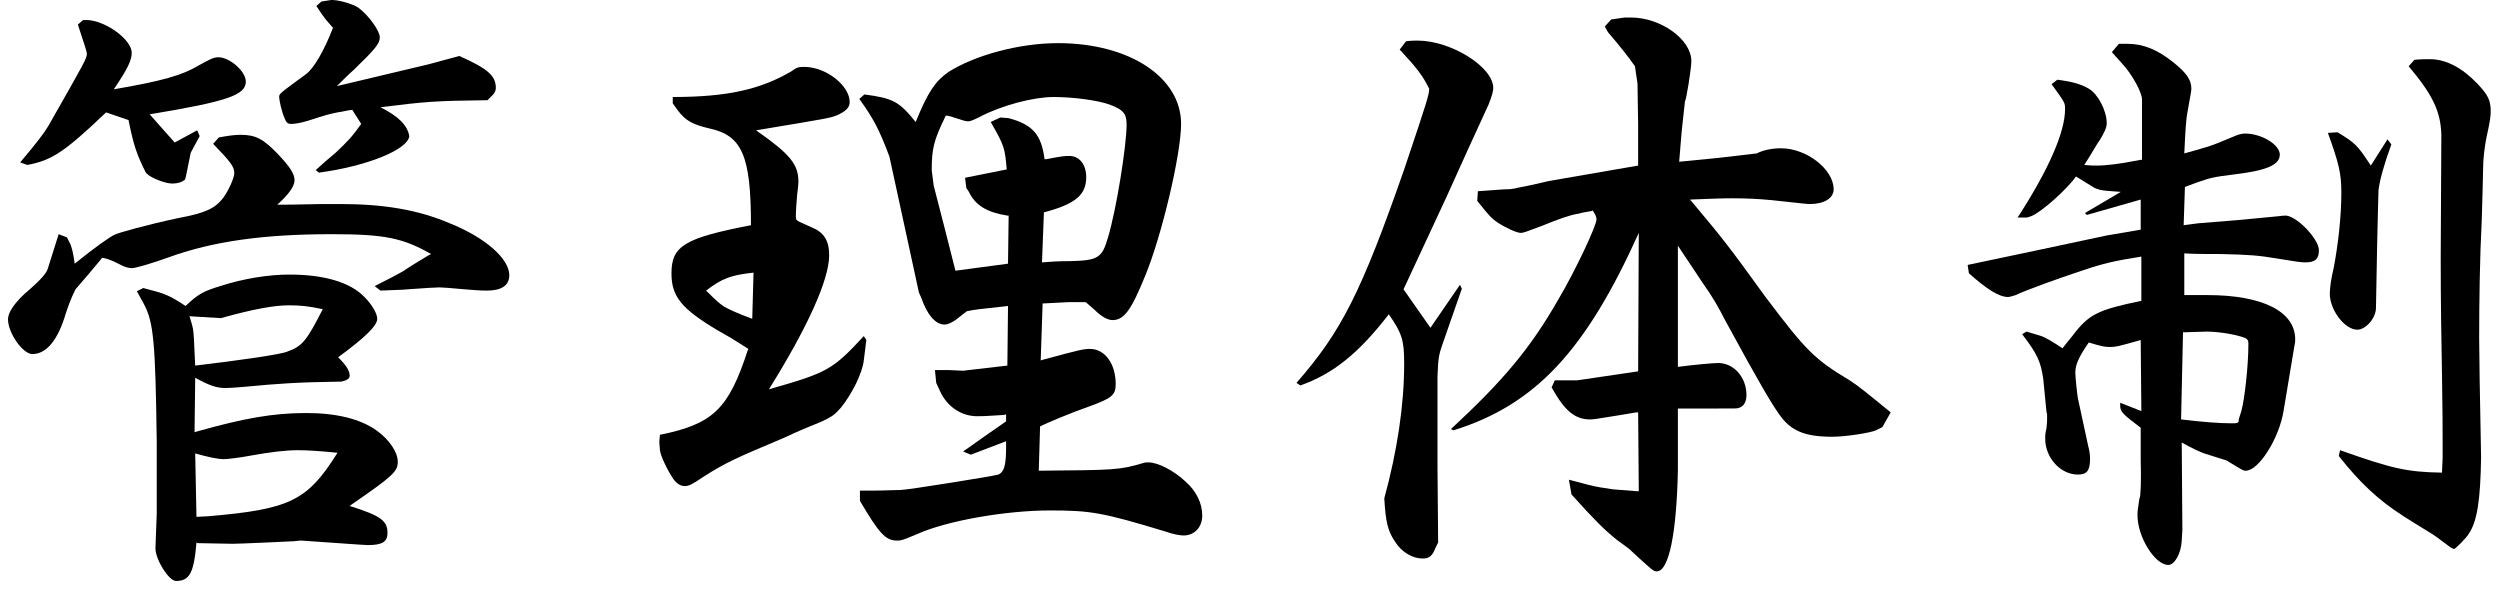
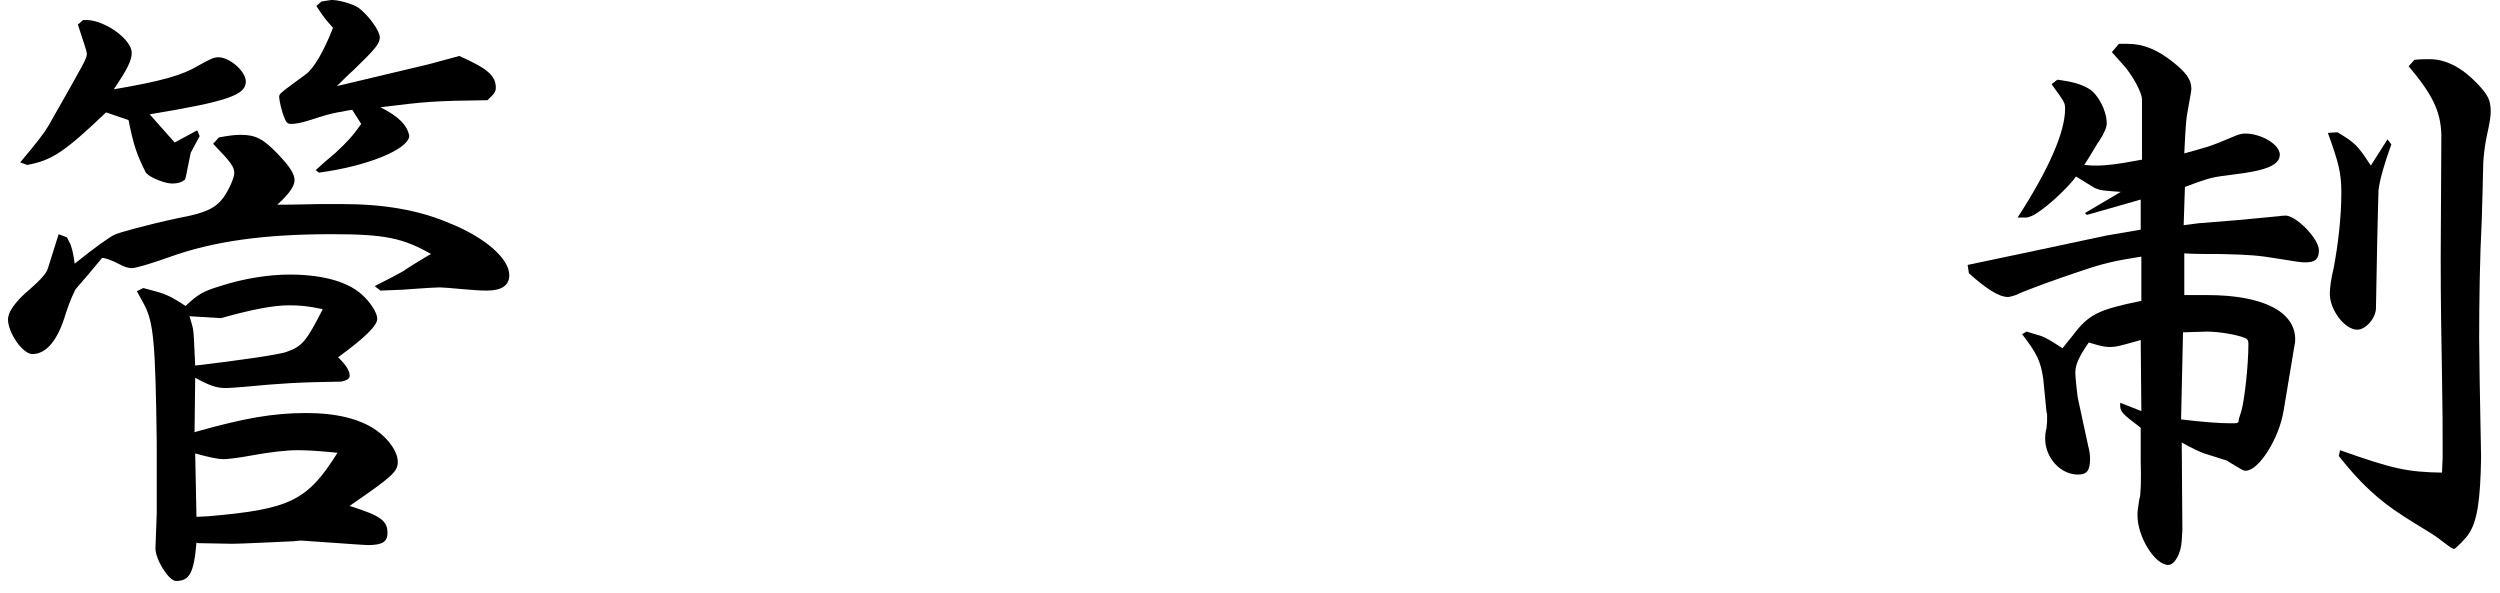
<svg xmlns="http://www.w3.org/2000/svg" width="156" height="37" viewBox="0 0 156 37" fill="none">
  <path d="M145.26 8.293L145.86 8.253C146.98 8.933 147.1 9.053 147.94 10.332L148.98 8.693L149.22 9.013C148.78 10.213 148.5 11.213 148.42 11.852C148.42 11.973 148.38 13.012 148.34 14.973L148.26 19.212C148.26 19.852 147.62 20.573 147.1 20.573C146.3 20.573 145.38 19.332 145.38 18.332C145.38 17.973 145.46 17.372 145.62 16.733C145.9 15.252 146.1 13.533 146.1 12.012C146.1 10.812 145.94 10.172 145.26 8.293ZM145.94 28.453L146.02 28.093C149.3 29.253 150.18 29.453 152.38 29.492L152.42 28.573V27.613C152.42 27.012 152.42 25.532 152.38 23.372C152.34 21.413 152.3 18.733 152.3 16.093C152.3 15.252 152.3 15.252 152.34 8.413C152.3 6.933 151.78 5.893 150.3 4.133L150.66 3.733C151.02 3.693 151.38 3.693 151.62 3.693C152.62 3.693 153.62 4.213 154.58 5.213C155.26 5.933 155.42 6.253 155.42 6.973C155.42 7.213 155.38 7.533 155.26 8.093C155.02 9.133 154.94 9.973 154.94 10.773C154.94 11.213 154.9 12.252 154.86 13.773C154.74 16.052 154.7 18.812 154.7 21.093C154.7 21.933 154.74 24.613 154.82 28.532C154.78 31.172 154.58 32.532 154.06 33.292C153.94 33.532 153.22 34.252 153.14 34.252C153.02 34.252 152.82 34.093 152.5 33.852C152.3 33.693 151.94 33.413 151.46 33.133C150.98 32.852 150.5 32.532 149.98 32.212C148.42 31.212 147.26 30.133 145.94 28.453ZM122.78 16.532L127.14 15.613L131.46 14.693L133.58 14.332V12.453L130.22 13.412L130.1 13.293L132.34 11.973C131.26 11.893 131.1 11.893 130.82 11.773C130.74 11.773 130.34 11.492 129.54 11.012C129.02 11.773 127.38 13.252 126.74 13.492L126.5 13.572H125.9C127.82 10.613 128.86 8.253 128.86 6.813C128.86 6.413 128.86 6.413 128.02 5.253L128.38 4.973C129.26 5.093 129.78 5.213 130.34 5.533C130.9 5.853 131.46 6.893 131.46 7.693C131.46 7.933 131.34 8.253 130.98 8.813C130.9 8.893 130.74 9.213 130.46 9.653L130.06 10.293C130.46 10.332 130.62 10.332 130.86 10.332C131.42 10.332 132.34 10.213 133.14 10.053L133.58 9.973H133.66V6.253C133.7 5.813 133.02 4.613 132.46 4.013L131.78 3.253L132.22 2.733H132.74C133.74 2.733 134.62 3.093 135.62 3.893C136.42 4.533 136.74 4.973 136.74 5.533C136.74 5.653 136.74 5.653 136.46 7.213C136.42 7.573 136.38 7.813 136.3 9.573C136.86 9.413 137.18 9.333 137.7 9.173C138.1 9.053 138.7 8.813 139.54 8.453C139.74 8.373 139.94 8.333 140.1 8.333C141.1 8.333 142.26 9.013 142.26 9.653C142.26 10.293 141.42 10.652 139.34 10.893C138.06 11.053 137.94 11.092 137.02 11.412L136.38 11.652H136.34L136.26 14.053L137.18 13.932L139.66 13.732L142.18 13.492C142.42 13.453 142.62 13.453 142.66 13.453C143.38 13.533 144.7 14.932 144.7 15.613C144.7 16.172 144.46 16.372 143.86 16.372C143.58 16.372 143.3 16.332 142.1 16.133C140.9 15.932 140.34 15.893 138.58 15.852C137.7 15.852 137.02 15.852 136.3 15.812V18.413H136.38H137.74C141.22 18.413 143.22 19.453 143.22 21.172C143.22 21.253 143.22 21.372 143.18 21.532L142.5 25.613C142.22 27.372 140.94 29.372 140.14 29.372C139.98 29.372 139.98 29.372 138.94 28.733L137.54 28.293C137.3 28.212 136.78 27.973 136.14 27.613L136.18 33.053L136.14 33.733C136.1 34.532 135.7 35.252 135.3 35.252C134.46 35.252 133.38 33.492 133.38 32.172C133.38 31.892 133.38 31.892 133.5 31.093C133.58 31.093 133.62 29.852 133.58 28.773V26.692C132.42 25.812 132.3 25.692 132.3 25.293V25.133L133.62 25.652L133.58 21.212L133.46 21.253C132.18 21.613 132.02 21.652 131.66 21.652C131.34 21.652 131.14 21.613 130.34 21.372C129.7 22.293 129.5 22.773 129.5 23.253C129.5 23.532 129.62 24.652 129.66 24.852L130.3 27.812C130.38 28.093 130.42 28.413 130.42 28.613C130.42 29.372 130.22 29.613 129.66 29.613C128.58 29.613 127.62 28.573 127.62 27.372C127.62 27.212 127.62 27.012 127.7 26.733C127.74 26.413 127.74 26.253 127.74 25.933C127.74 25.892 127.74 25.812 127.7 25.692L127.5 23.652C127.34 22.532 127.1 22.052 126.18 20.852L126.46 20.692L127.26 20.933C127.58 21.012 128.1 21.332 128.7 21.733C128.86 21.532 128.98 21.372 129.34 20.933C130.34 19.613 130.9 19.332 133.62 18.773V16.012C133.42 16.052 133.38 16.052 132.9 16.133C131.66 16.332 130.82 16.573 129.66 16.973C128.46 17.372 126.34 18.133 125.78 18.413C125.54 18.492 125.38 18.532 125.3 18.532C124.74 18.532 123.98 18.052 122.86 17.052L122.78 16.532ZM136.22 20.733L136.1 26.172C137.42 26.332 138.5 26.413 139.18 26.413C139.62 26.413 139.62 26.413 139.7 26.293C139.66 26.253 139.74 26.012 139.86 25.652C140.06 24.933 140.3 22.852 140.3 21.453C140.3 21.253 140.26 21.172 140.1 21.093C139.62 20.892 138.5 20.692 137.7 20.692L136.34 20.733H136.22Z" fill="black" />
-   <path d="M107.22 9.853L109.62 9.573C110.02 9.373 110.54 9.253 111.14 9.253C112.74 9.253 114.42 10.572 114.42 11.812C114.42 12.373 113.82 12.732 112.94 12.732C112.78 12.732 112.78 12.732 110.58 12.492C109.74 12.412 109.02 12.373 108.1 12.373C107.34 12.373 106.54 12.412 105.46 12.453C107.5 14.893 107.74 15.172 110.14 18.492C112.7 21.892 113.22 22.413 115.42 23.733C115.98 24.093 116.66 24.652 117.98 25.733L117.46 26.652L117.06 26.852C116.7 27.012 115.18 27.253 114.34 27.253C112.62 27.253 111.74 26.892 111.02 25.852C110.54 25.172 109.86 24.052 107.62 19.933C107.26 19.212 106.82 18.453 106.3 17.733L104.86 15.572L104.7 15.332V22.892C105.62 22.773 106.86 22.652 107.22 22.652C108.18 22.652 108.98 23.532 108.98 24.652C108.98 25.052 108.82 25.372 108.5 25.453C108.42 25.492 108.42 25.492 106.74 25.492H106.18H104.7V29.332C104.62 33.292 104.14 35.653 103.38 35.653C103.18 35.653 103.1 35.572 102.22 34.773L101.66 34.252C101.38 34.053 101.14 33.852 100.9 33.693C100.1 33.053 99.5 32.453 98.06 30.852L97.9 29.933C98.94 30.212 99.38 30.332 99.86 30.413C100.14 30.453 100.42 30.492 100.62 30.532L102.14 30.652H102.26L102.22 25.733H102.1L100.9 25.933C99.42 26.172 99.42 26.172 99.22 26.172C98.26 26.172 97.62 25.613 96.82 24.172L97.02 23.733H98.42L102.22 23.172L102.26 14.533C98.94 21.892 95.82 25.253 90.7 26.852L90.54 26.773C93.82 23.733 95.5 21.733 97.26 18.652C98.3 16.892 99.62 14.092 99.62 13.693C99.62 13.572 99.58 13.412 99.38 13.133L99.3 13.172C99.06 13.213 98.78 13.252 98.5 13.332C97.98 13.412 97.3 13.652 96.22 14.092C95.26 14.453 95.06 14.533 94.9 14.533C94.66 14.533 94.02 14.252 93.46 13.893C93.1 13.652 92.94 13.492 92.18 12.533L92.22 11.932L93.9 11.812C94.06 11.812 94.26 11.812 94.42 11.773C94.5 11.773 94.54 11.773 94.62 11.732C95.3 11.613 95.98 11.453 96.66 11.293C100.1 10.693 101.98 10.373 102.22 10.332V7.773L102.18 5.213L102.02 4.133C101.66 3.613 101.1 2.893 100.34 2.013L100.14 1.653L100.54 1.213L101.38 1.093H101.78C103.62 1.093 105.54 2.453 105.54 3.813C105.54 4.293 105.22 6.253 105.14 6.333L104.94 8.173L104.78 10.092L107.22 9.853ZM81.14 24.052L80.9 23.892C83.7 20.692 84.94 18.253 87.62 10.572C89.1 6.173 89.18 5.893 89.18 5.533C88.78 4.733 88.46 4.293 87.34 3.093L87.74 2.573C88.06 2.533 88.3 2.533 88.46 2.533C90.54 2.533 93.18 4.173 93.18 5.493C93.18 5.693 93.1 5.973 92.9 6.493L91.58 9.373L90.26 12.293L87.58 18.052L89.26 20.453L91.1 17.773L91.22 18.012L90.02 21.453C89.78 22.133 89.74 22.372 89.7 23.492V24.453V29.172L89.74 33.852L89.58 34.172C89.38 34.693 89.18 34.852 88.78 34.852C88.14 34.852 87.46 34.453 87.06 33.812C86.58 33.133 86.46 32.492 86.38 31.093C87.18 28.172 87.62 25.293 87.62 22.692C87.62 21.253 87.5 20.812 86.66 19.613C84.78 22.052 83.18 23.332 81.14 24.052Z" fill="black" />
-   <path d="M53.66 31.253V30.613H54.54C54.82 30.613 54.82 30.613 56.22 30.573C56.62 30.573 62.1 29.692 62.3 29.613C62.66 29.453 62.78 29.012 62.78 27.933V27.532L60.58 28.372L60.1 28.172L60.78 27.692L61.46 27.212L62.78 26.293V25.852L62.66 25.892C61.42 25.973 61.3 25.973 60.98 25.973C59.98 25.973 59.1 25.372 58.66 24.413L58.42 23.892L58.34 23.093H59.22L60.1 23.133L62.86 22.812L62.9 19.093C61.02 19.293 60.74 19.332 60.38 19.413H60.34L59.62 19.973C59.38 20.133 59.14 20.253 58.94 20.253C58.38 20.253 57.86 19.652 57.5 18.613L57.34 18.253L56.42 14.012L55.5 9.773C54.86 8.053 54.46 7.333 53.62 6.173L53.94 5.893C55.74 6.133 56.1 6.332 57.14 7.612C57.9 5.732 58.38 5.053 59.18 4.493C60.82 3.453 63.58 2.692 66.02 2.692C70.46 2.692 73.7 4.812 73.7 7.732C73.7 9.613 72.5 14.693 71.46 17.212C70.58 19.372 70.14 19.973 69.42 19.973C69.14 19.973 68.74 19.773 68.3 19.332C68.06 19.133 67.86 18.933 67.74 18.852H67.7H66.7L65.14 18.933H65.06L64.94 22.492L65.06 22.453C67.42 21.812 67.62 21.773 68.02 21.773C68.94 21.773 69.62 22.692 69.62 23.973C69.62 24.652 69.38 24.852 67.94 25.372C66.9 25.733 65.26 26.413 64.9 26.613L64.82 29.372C69.58 29.332 69.86 29.332 71.34 28.892C71.46 28.852 71.58 28.852 71.66 28.852C72.26 28.852 73.26 29.372 73.98 30.052C74.66 30.652 75.02 31.413 75.02 32.172C75.02 32.892 74.54 33.413 73.86 33.413C73.62 33.413 73.18 33.333 72.74 33.172C68.78 31.973 68.06 31.852 65.5 31.852C62.78 31.852 59.06 32.492 57.22 33.333C56.34 33.693 56.26 33.733 55.98 33.733C55.26 33.733 54.86 33.292 53.66 31.253ZM59.62 16.892L62.9 16.453L62.94 13.453H62.86C61.58 13.252 60.86 12.812 60.46 11.973L60.3 11.732L60.22 11.092L62.82 10.572C62.7 9.252 62.7 9.133 61.82 7.612L62.42 7.332L62.94 7.372C64.42 7.772 64.98 8.373 65.18 9.932H65.3C66.34 9.732 66.42 9.732 66.74 9.732C67.34 9.732 67.78 10.252 67.78 11.053C67.78 12.172 67.1 12.732 65.14 13.252L65.02 16.372C65.54 16.332 66.02 16.293 66.82 16.293C68.5 16.253 68.78 16.093 69.14 14.812C69.66 13.092 70.3 9.092 70.3 7.772C70.3 7.093 70.1 6.853 69.26 6.533C68.5 6.253 66.94 6.053 65.74 6.053C64.5 6.053 62.5 6.572 61.14 7.293C60.74 7.493 60.54 7.572 60.42 7.572C60.26 7.572 60.02 7.493 59.78 7.412C59.54 7.333 59.18 7.213 59.06 7.213C59.02 7.213 58.98 7.253 58.98 7.293C58.26 8.773 58.14 9.293 58.14 10.613L58.26 11.572L58.94 14.213L59.62 16.892ZM41.14 27.573L41.18 27.133C44.5 26.453 45.46 25.532 46.66 21.852L46.7 21.773L45.62 21.093L44.78 20.613C42.5 19.253 41.9 18.492 41.9 17.052C41.9 15.332 42.74 14.852 46.86 14.053C46.86 9.693 46.3 8.453 44.26 8.013C43.22 7.772 42.78 7.532 42.3 6.893L41.98 6.453V6.053C45.42 6.053 47.46 5.572 49.38 4.452C49.7 4.213 49.82 4.173 50.18 4.173C51.54 4.173 53.02 5.332 53.02 6.373C53.02 6.733 52.74 6.973 52.18 7.213C51.74 7.372 51.74 7.372 47.42 8.092L47.18 8.133C49.3 9.613 49.82 10.252 49.82 11.332C49.82 11.533 49.78 11.812 49.74 12.172C49.7 12.613 49.66 13.213 49.66 13.533C49.66 13.693 49.7 13.732 49.78 13.773C49.78 13.812 50.02 13.893 50.62 14.172C51.42 14.492 51.74 15.012 51.74 15.932C51.74 17.453 50.38 20.453 47.98 24.293C51.62 23.253 51.94 23.093 53.9 20.973L54.06 21.212L53.9 22.492C53.82 23.253 53.18 24.573 52.46 25.453C52.1 25.852 51.98 25.973 51.3 26.293C50.5 26.613 49.74 26.933 48.98 27.293C45.86 28.613 45.3 28.852 43.86 29.773C43.22 30.212 42.98 30.332 42.74 30.332C42.46 30.332 42.22 30.172 42.02 29.892C41.66 29.372 41.22 28.453 41.18 28.093L41.14 27.573ZM46.94 19.892L47.02 17.012C45.58 17.172 45.06 17.372 44.06 18.133C44.74 18.812 44.9 18.933 45.18 19.133C45.46 19.293 46.06 19.573 46.94 19.892Z" fill="black" />
  <path d="M3.66 14.613L4.18 14.812L4.34 15.133C4.46 15.332 4.58 15.812 4.66 16.453C5.9 15.453 6.86 14.773 7.14 14.652C7.34 14.533 9.22 14.012 11.1 13.613C12.82 13.293 13.42 13.012 13.94 12.332C14.26 11.893 14.62 11.092 14.62 10.812C14.62 10.412 14.42 10.133 13.3 8.973L13.66 8.573C14.34 8.453 14.66 8.413 15.02 8.413C15.94 8.413 16.42 8.653 17.34 9.613C18.1 10.412 18.38 10.852 18.38 11.252C18.38 11.613 18.02 12.133 17.3 12.773C17.9 12.773 18.18 12.773 20.06 12.732H21.26C23.94 12.732 26.1 13.092 28.06 13.932C30.26 14.812 31.78 16.133 31.78 17.172C31.78 17.812 31.3 18.133 30.38 18.133C29.94 18.133 29.46 18.093 28.98 18.052C28.14 17.973 27.58 17.933 27.42 17.933C27.22 17.933 26.54 17.973 25.46 18.052C25.1 18.093 24.5 18.093 23.74 18.133L23.38 17.852C24.26 17.413 24.86 17.093 25.14 16.933C25.66 16.573 26.22 16.253 26.74 15.932L26.9 15.852C25.14 14.852 24.02 14.613 20.7 14.613C16.46 14.613 13.3 15.053 10.54 16.052C9.42 16.453 8.46 16.733 8.22 16.733C8.02 16.733 7.74 16.652 7.46 16.492C7.02 16.253 6.54 16.093 6.42 16.093C6.38 16.093 6.34 16.093 6.34 16.133C5.82 16.773 5.3 17.372 4.78 17.973C4.7 18.012 4.34 18.812 4.1 19.573C3.62 21.212 2.9 22.093 2.02 22.093C1.42 22.093 0.5 20.773 0.5 19.933C0.5 19.733 0.58 19.492 0.74 19.253C1.02 18.812 1.42 18.413 1.86 18.052C2.5 17.492 2.9 17.052 2.98 16.773L3.66 14.613ZM1.7 10.293L1.26 10.133C2.3 8.893 2.74 8.333 3.02 7.853C5.34 3.773 5.42 3.653 5.42 3.333C5.42 3.213 5.22 2.653 4.86 1.533L5.18 1.253H5.5C6.66 1.333 8.22 2.493 8.22 3.293C8.22 3.773 7.94 4.333 7.1 5.573C10.14 5.053 11.38 4.693 12.38 4.093C13.1 3.693 13.34 3.573 13.62 3.573C14.34 3.573 15.34 4.453 15.34 5.093C15.34 5.933 14.18 6.333 9.34 7.133L10.9 8.893L12.3 8.133L12.34 8.213L12.46 8.493L11.9 9.533C11.58 11.133 11.58 11.133 11.54 11.213C11.34 11.373 11.1 11.453 10.74 11.453C10.3 11.453 9.38 11.092 9.14 10.812L9.1 10.773C8.54 9.653 8.34 9.093 8.02 7.493L6.62 7.013C4.02 9.493 3.22 10.012 1.7 10.293ZM20.78 1.733L20.74 1.693C20.42 1.333 20.22 1.093 20.18 1.013C20.1 0.933 19.94 0.653 19.74 0.373L20.06 0.093L20.58 0.013C20.98 -0.067 22.06 0.253 22.38 0.493C23.02 0.973 23.7 1.933 23.7 2.333C23.7 2.733 23.38 3.093 22.06 4.373C21.74 4.653 21.42 4.973 21.02 5.373L26.74 4.013L28.66 3.493C30.46 4.293 30.94 4.733 30.94 5.493C30.94 5.653 30.86 5.813 30.74 5.933L30.42 6.253C27.14 6.293 26.62 6.333 23.74 6.693C24.86 7.253 25.42 7.813 25.54 8.493C25.46 9.333 22.9 10.373 19.9 10.773L19.7 10.613C20.1 10.252 20.5 9.893 20.94 9.533C21.7 8.813 21.94 8.573 22.54 7.733L21.98 6.853C21.62 6.893 21.38 6.973 21.06 7.013C20.5 7.133 20.46 7.133 19.22 7.533C18.82 7.653 18.46 7.733 18.18 7.733C17.94 7.733 17.86 7.653 17.74 7.333C17.58 6.973 17.42 6.253 17.42 6.053C17.42 5.853 17.42 5.853 19.06 4.653C19.58 4.293 20.22 3.173 20.78 1.733ZM8.54 18.172L8.94 17.973C10.34 18.332 10.54 18.413 11.58 19.093C12.38 18.332 12.7 18.172 13.74 17.852C15.22 17.372 16.78 17.133 18.06 17.133C20.22 17.133 21.86 17.613 22.74 18.532C23.22 19.012 23.54 19.573 23.54 19.892C23.54 20.332 22.74 21.093 21.1 22.293C21.62 22.812 21.82 23.133 21.82 23.453C21.82 23.613 21.66 23.733 21.3 23.812C18.54 23.852 17.42 23.933 15.3 24.133C14.82 24.172 14.34 24.212 14.06 24.212C13.5 24.212 13.06 24.052 12.18 23.573L12.14 26.973L12.26 26.933C15.22 26.093 17.06 25.773 19.1 25.773C20.98 25.773 22.5 26.133 23.54 26.892C24.3 27.453 24.82 28.212 24.82 28.812C24.82 29.413 24.54 29.692 21.98 31.453L21.82 31.573C23.74 32.172 24.18 32.492 24.18 33.252C24.18 33.812 23.86 34.013 22.94 34.013C22.82 34.013 22.82 34.013 18.82 33.733C18.78 33.733 18.62 33.733 18.34 33.773C17.5 33.812 14.98 33.932 14.5 33.932C14.42 33.932 14.42 33.932 12.34 33.892L12.26 33.852C12.1 35.773 11.82 36.252 10.98 36.252C10.54 36.252 9.7 34.932 9.7 34.212L9.78 32.053V27.573C9.7 21.332 9.58 20.093 8.98 18.973L8.54 18.172ZM12.1 21.133L12.18 22.812C14.94 22.492 17.66 22.093 17.94 21.933C18.86 21.613 19.14 21.253 20.14 19.293C19.22 19.093 18.7 19.052 18.02 19.052C17.1 19.052 15.78 19.293 13.78 19.852L11.82 19.733L11.86 19.852C12.06 20.492 12.06 20.532 12.1 21.133ZM12.26 32.252L13.02 32.212C18.1 31.773 19.18 31.253 21.06 28.253C19.86 28.133 19.14 28.093 18.58 28.093C17.82 28.093 16.86 28.212 15.74 28.413C14.9 28.573 14.18 28.652 13.94 28.652C13.62 28.652 13.02 28.532 12.18 28.293L12.26 32.252Z" fill="black" />
</svg>